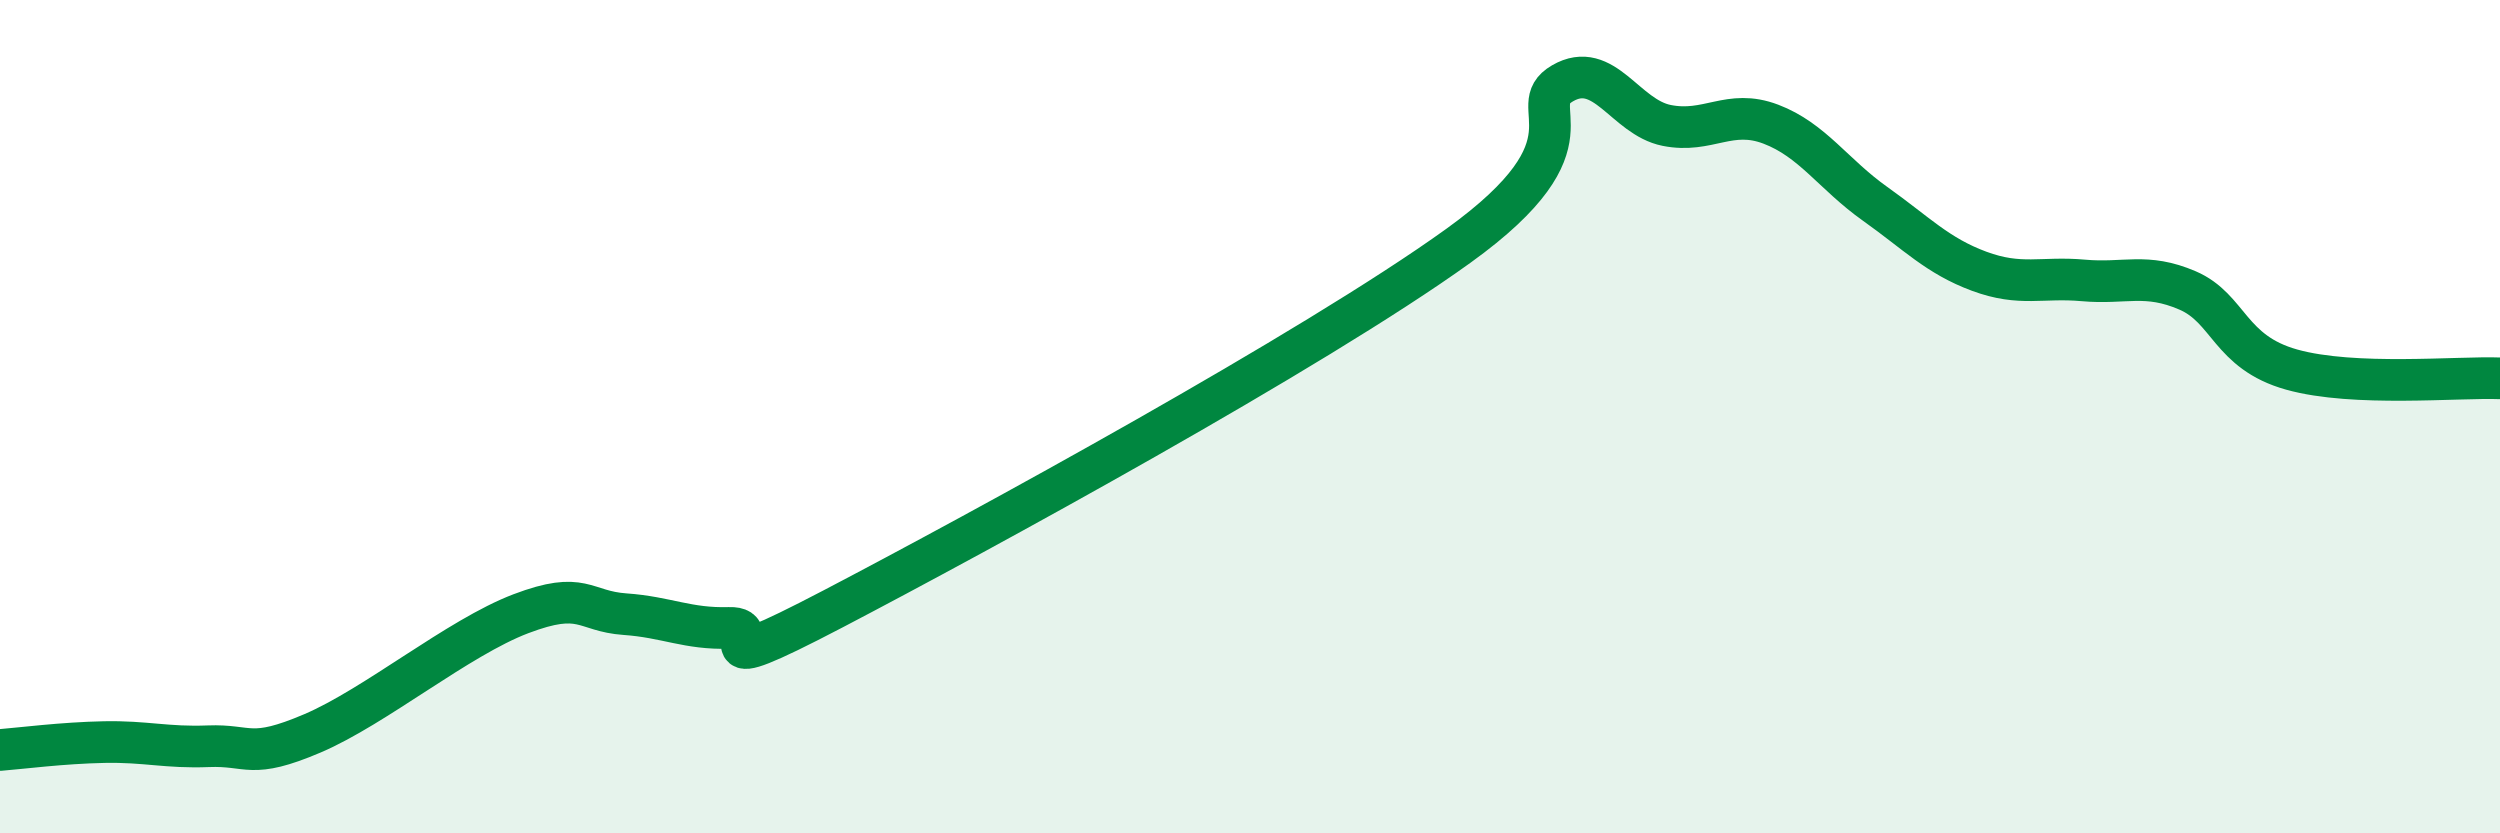
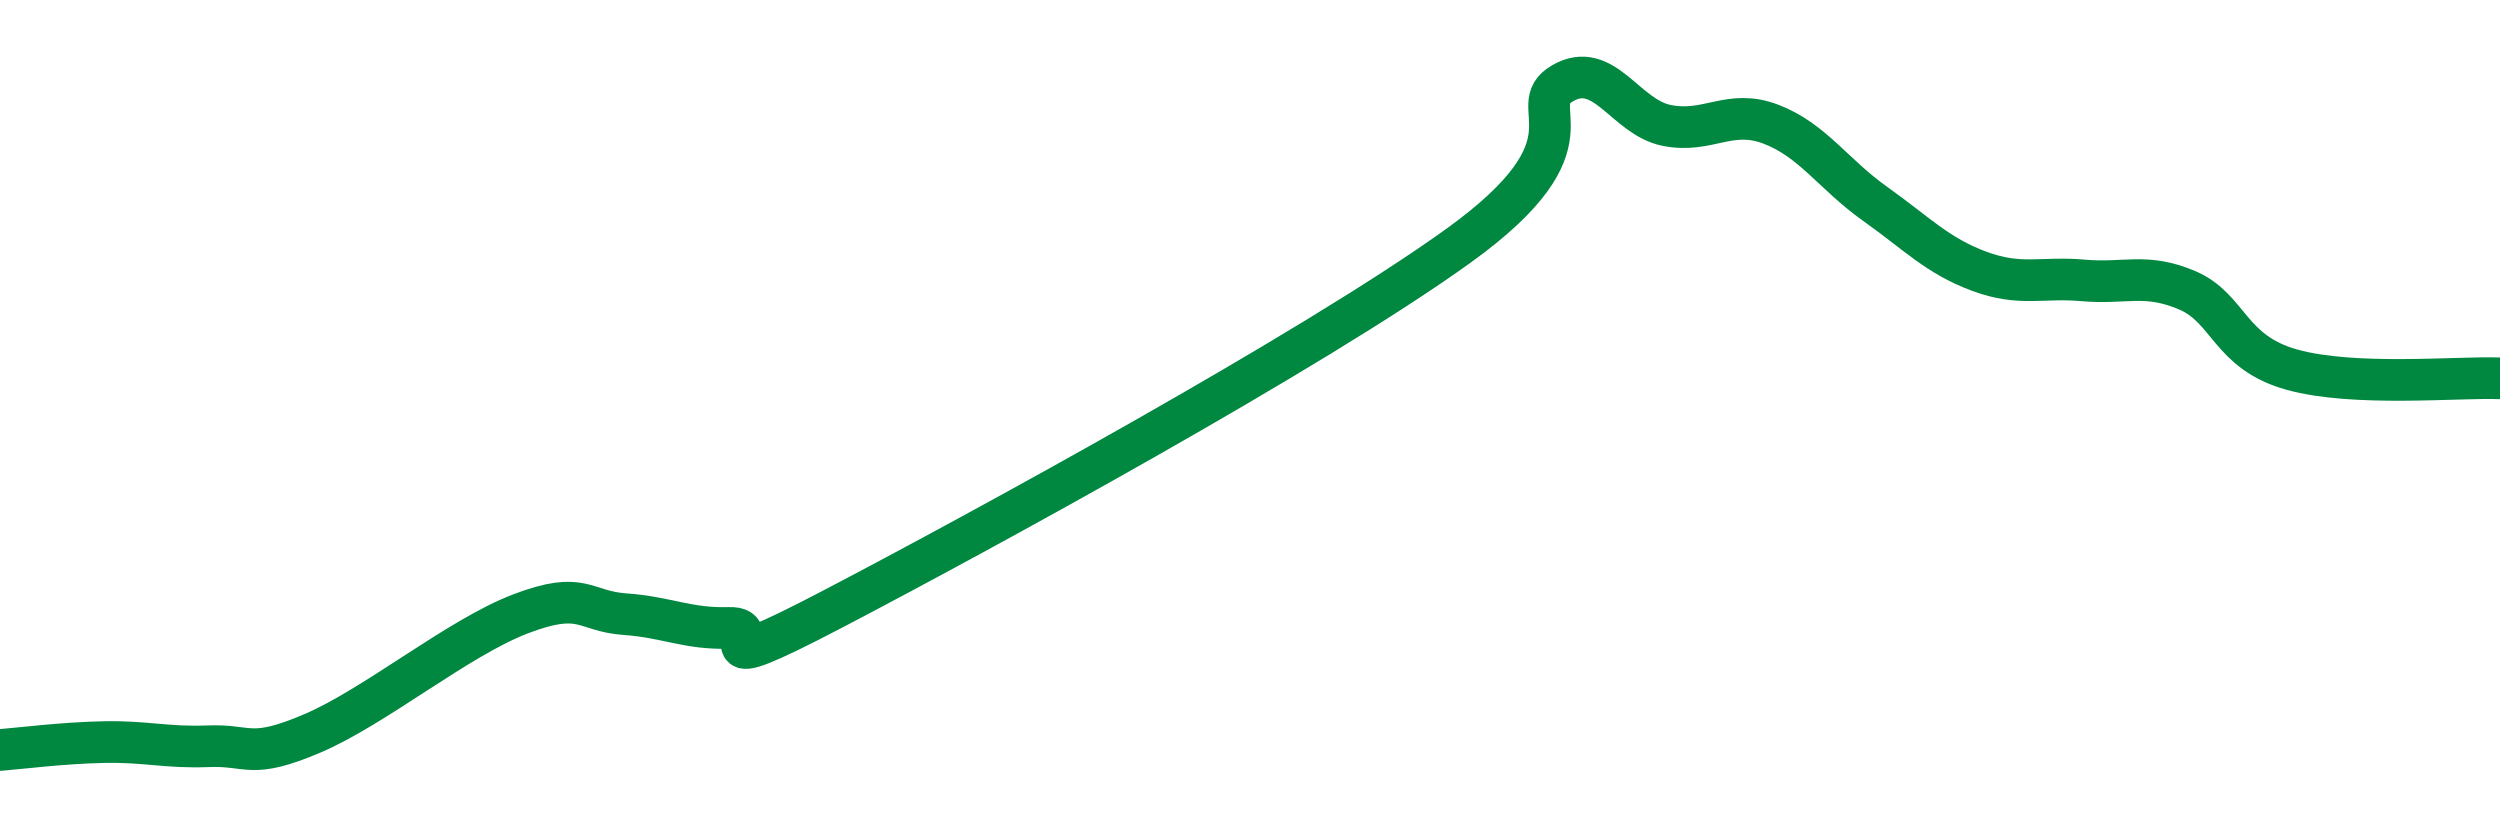
<svg xmlns="http://www.w3.org/2000/svg" width="60" height="20" viewBox="0 0 60 20">
-   <path d="M 0,18 C 0.5,17.96 1.5,17.83 2.5,17.81 C 3.5,17.79 4,17.95 5,17.91 C 6,17.87 6,18.24 7.5,17.6 C 9,16.96 11,15.3 12.5,14.73 C 14,14.16 14,14.67 15,14.74 C 16,14.81 16.5,15.1 17.5,15.07 C 18.5,15.04 16.5,16.44 20,14.61 C 23.5,12.78 31.5,8.42 35,5.9 C 38.5,3.38 36.5,2.58 37.5,2 C 38.5,1.42 39,2.81 40,3.01 C 41,3.21 41.5,2.6 42.5,2.98 C 43.5,3.36 44,4.18 45,4.89 C 46,5.6 46.5,6.14 47.5,6.51 C 48.5,6.88 49,6.64 50,6.73 C 51,6.82 51.5,6.54 52.5,6.97 C 53.5,7.4 53.5,8.45 55,8.87 C 56.5,9.29 59,9.04 60,9.08L60 20L0 20Z" fill="#008740" opacity="0.1" stroke-linecap="round" stroke-linejoin="round" />
  <path d="M 0,18 C 0.5,17.96 1.5,17.83 2.5,17.81 C 3.5,17.79 4,17.95 5,17.91 C 6,17.87 6,18.24 7.5,17.6 C 9,16.96 11,15.3 12.5,14.73 C 14,14.16 14,14.67 15,14.74 C 16,14.81 16.5,15.1 17.5,15.07 C 18.5,15.04 16.5,16.44 20,14.61 C 23.5,12.78 31.5,8.42 35,5.9 C 38.5,3.38 36.5,2.58 37.5,2 C 38.5,1.42 39,2.81 40,3.01 C 41,3.21 41.5,2.6 42.5,2.98 C 43.5,3.36 44,4.18 45,4.89 C 46,5.6 46.5,6.14 47.5,6.51 C 48.5,6.88 49,6.64 50,6.73 C 51,6.82 51.5,6.54 52.5,6.97 C 53.5,7.4 53.5,8.45 55,8.87 C 56.5,9.29 59,9.04 60,9.08" stroke="#008740" stroke-width="1" fill="none" stroke-linecap="round" stroke-linejoin="round" />
</svg>